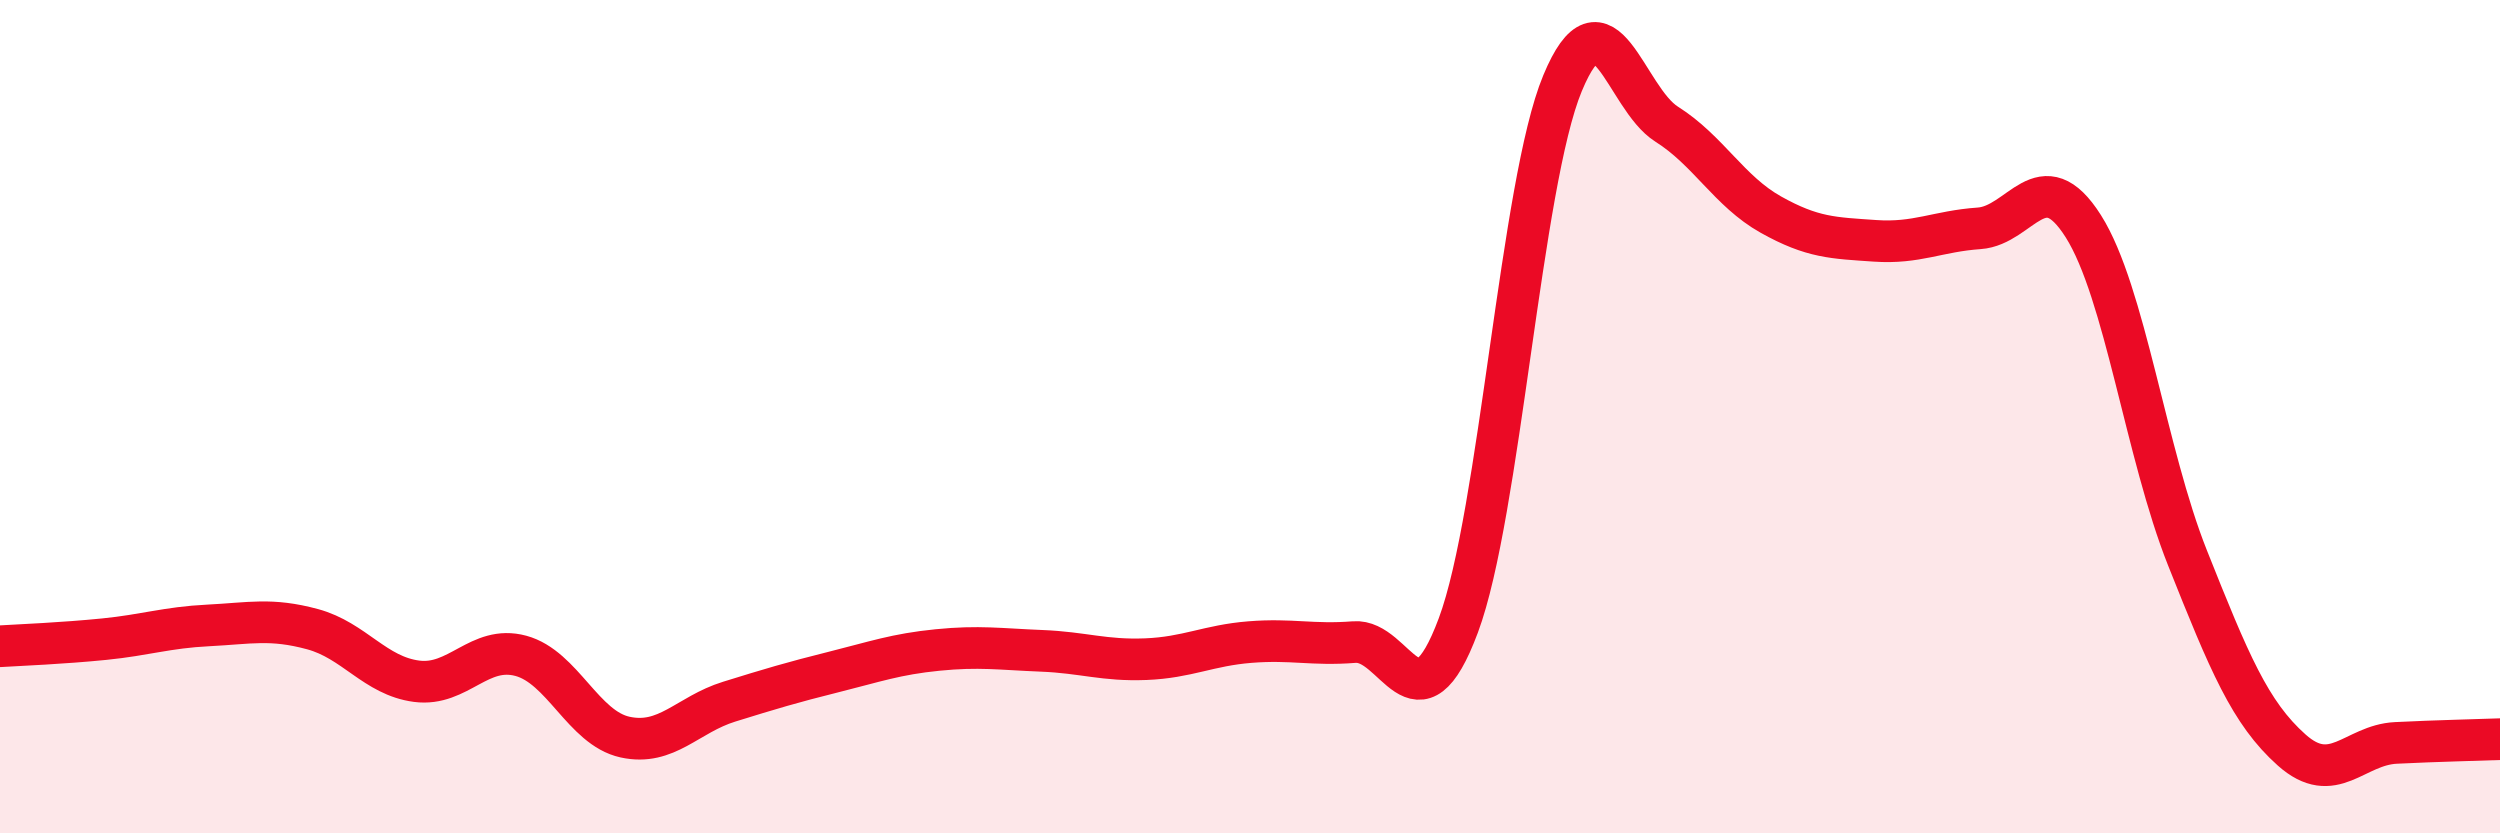
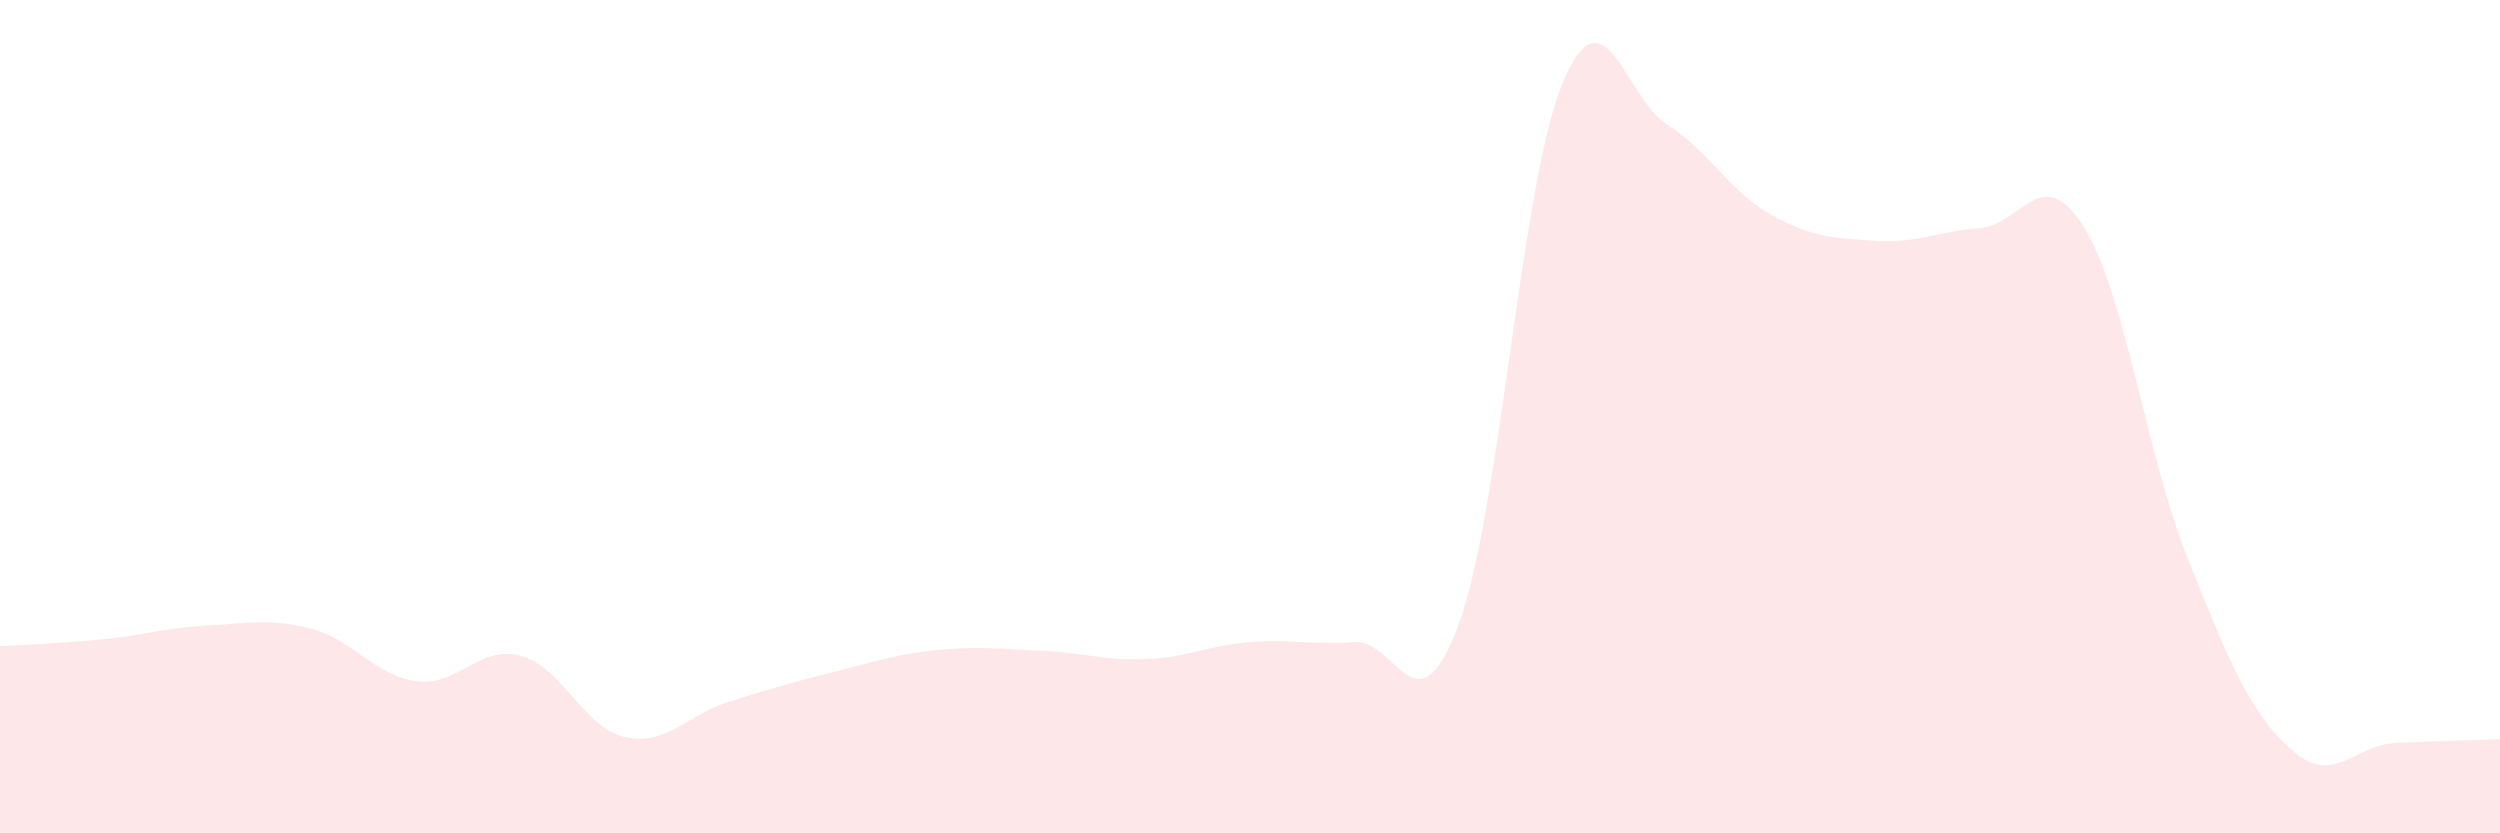
<svg xmlns="http://www.w3.org/2000/svg" width="60" height="20" viewBox="0 0 60 20">
  <path d="M 0,15.51 C 0.5,15.48 1.5,15.44 2.5,15.34 C 3.5,15.24 4,15.06 5,15.01 C 6,14.96 6.5,14.83 7.5,15.1 C 8.5,15.37 9,16.22 10,16.35 C 11,16.48 11.5,15.47 12.5,15.74 C 13.5,16.01 14,17.47 15,17.69 C 16,17.91 16.5,17.15 17.5,16.84 C 18.5,16.53 19,16.38 20,16.13 C 21,15.88 21.5,15.7 22.5,15.6 C 23.5,15.5 24,15.58 25,15.62 C 26,15.66 26.5,15.86 27.5,15.82 C 28.5,15.78 29,15.49 30,15.41 C 31,15.33 31.5,15.49 32.5,15.41 C 33.5,15.33 34,17.69 35,15.01 C 36,12.33 36.5,4.41 37.5,2 C 38.5,-0.41 39,2.35 40,2.98 C 41,3.61 41.5,4.59 42.5,5.15 C 43.5,5.71 44,5.71 45,5.78 C 46,5.85 46.5,5.55 47.5,5.48 C 48.5,5.41 49,3.85 50,5.43 C 51,7.01 51.5,10.88 52.5,13.39 C 53.5,15.9 54,17.11 55,18 C 56,18.89 56.5,17.88 57.5,17.83 C 58.5,17.78 59.5,17.76 60,17.74L60 20L0 20Z" fill="#EB0A25" opacity="0.1" stroke-linecap="round" stroke-linejoin="round" />
-   <path d="M 0,15.51 C 0.5,15.48 1.5,15.44 2.5,15.34 C 3.5,15.24 4,15.06 5,15.01 C 6,14.96 6.5,14.83 7.5,15.1 C 8.5,15.37 9,16.22 10,16.35 C 11,16.48 11.5,15.47 12.5,15.74 C 13.5,16.01 14,17.47 15,17.69 C 16,17.91 16.5,17.15 17.5,16.84 C 18.5,16.53 19,16.38 20,16.13 C 21,15.88 21.5,15.7 22.5,15.6 C 23.5,15.5 24,15.58 25,15.62 C 26,15.66 26.5,15.86 27.5,15.82 C 28.5,15.78 29,15.49 30,15.41 C 31,15.33 31.5,15.49 32.5,15.41 C 33.5,15.33 34,17.69 35,15.01 C 36,12.33 36.5,4.41 37.5,2 C 38.5,-0.41 39,2.35 40,2.98 C 41,3.61 41.5,4.59 42.5,5.15 C 43.5,5.71 44,5.71 45,5.78 C 46,5.85 46.5,5.55 47.5,5.48 C 48.5,5.41 49,3.85 50,5.43 C 51,7.01 51.5,10.88 52.5,13.39 C 53.5,15.9 54,17.11 55,18 C 56,18.89 56.5,17.88 57.5,17.83 C 58.5,17.78 59.5,17.76 60,17.74" stroke="#EB0A25" stroke-width="1" fill="none" stroke-linecap="round" stroke-linejoin="round" />
</svg>